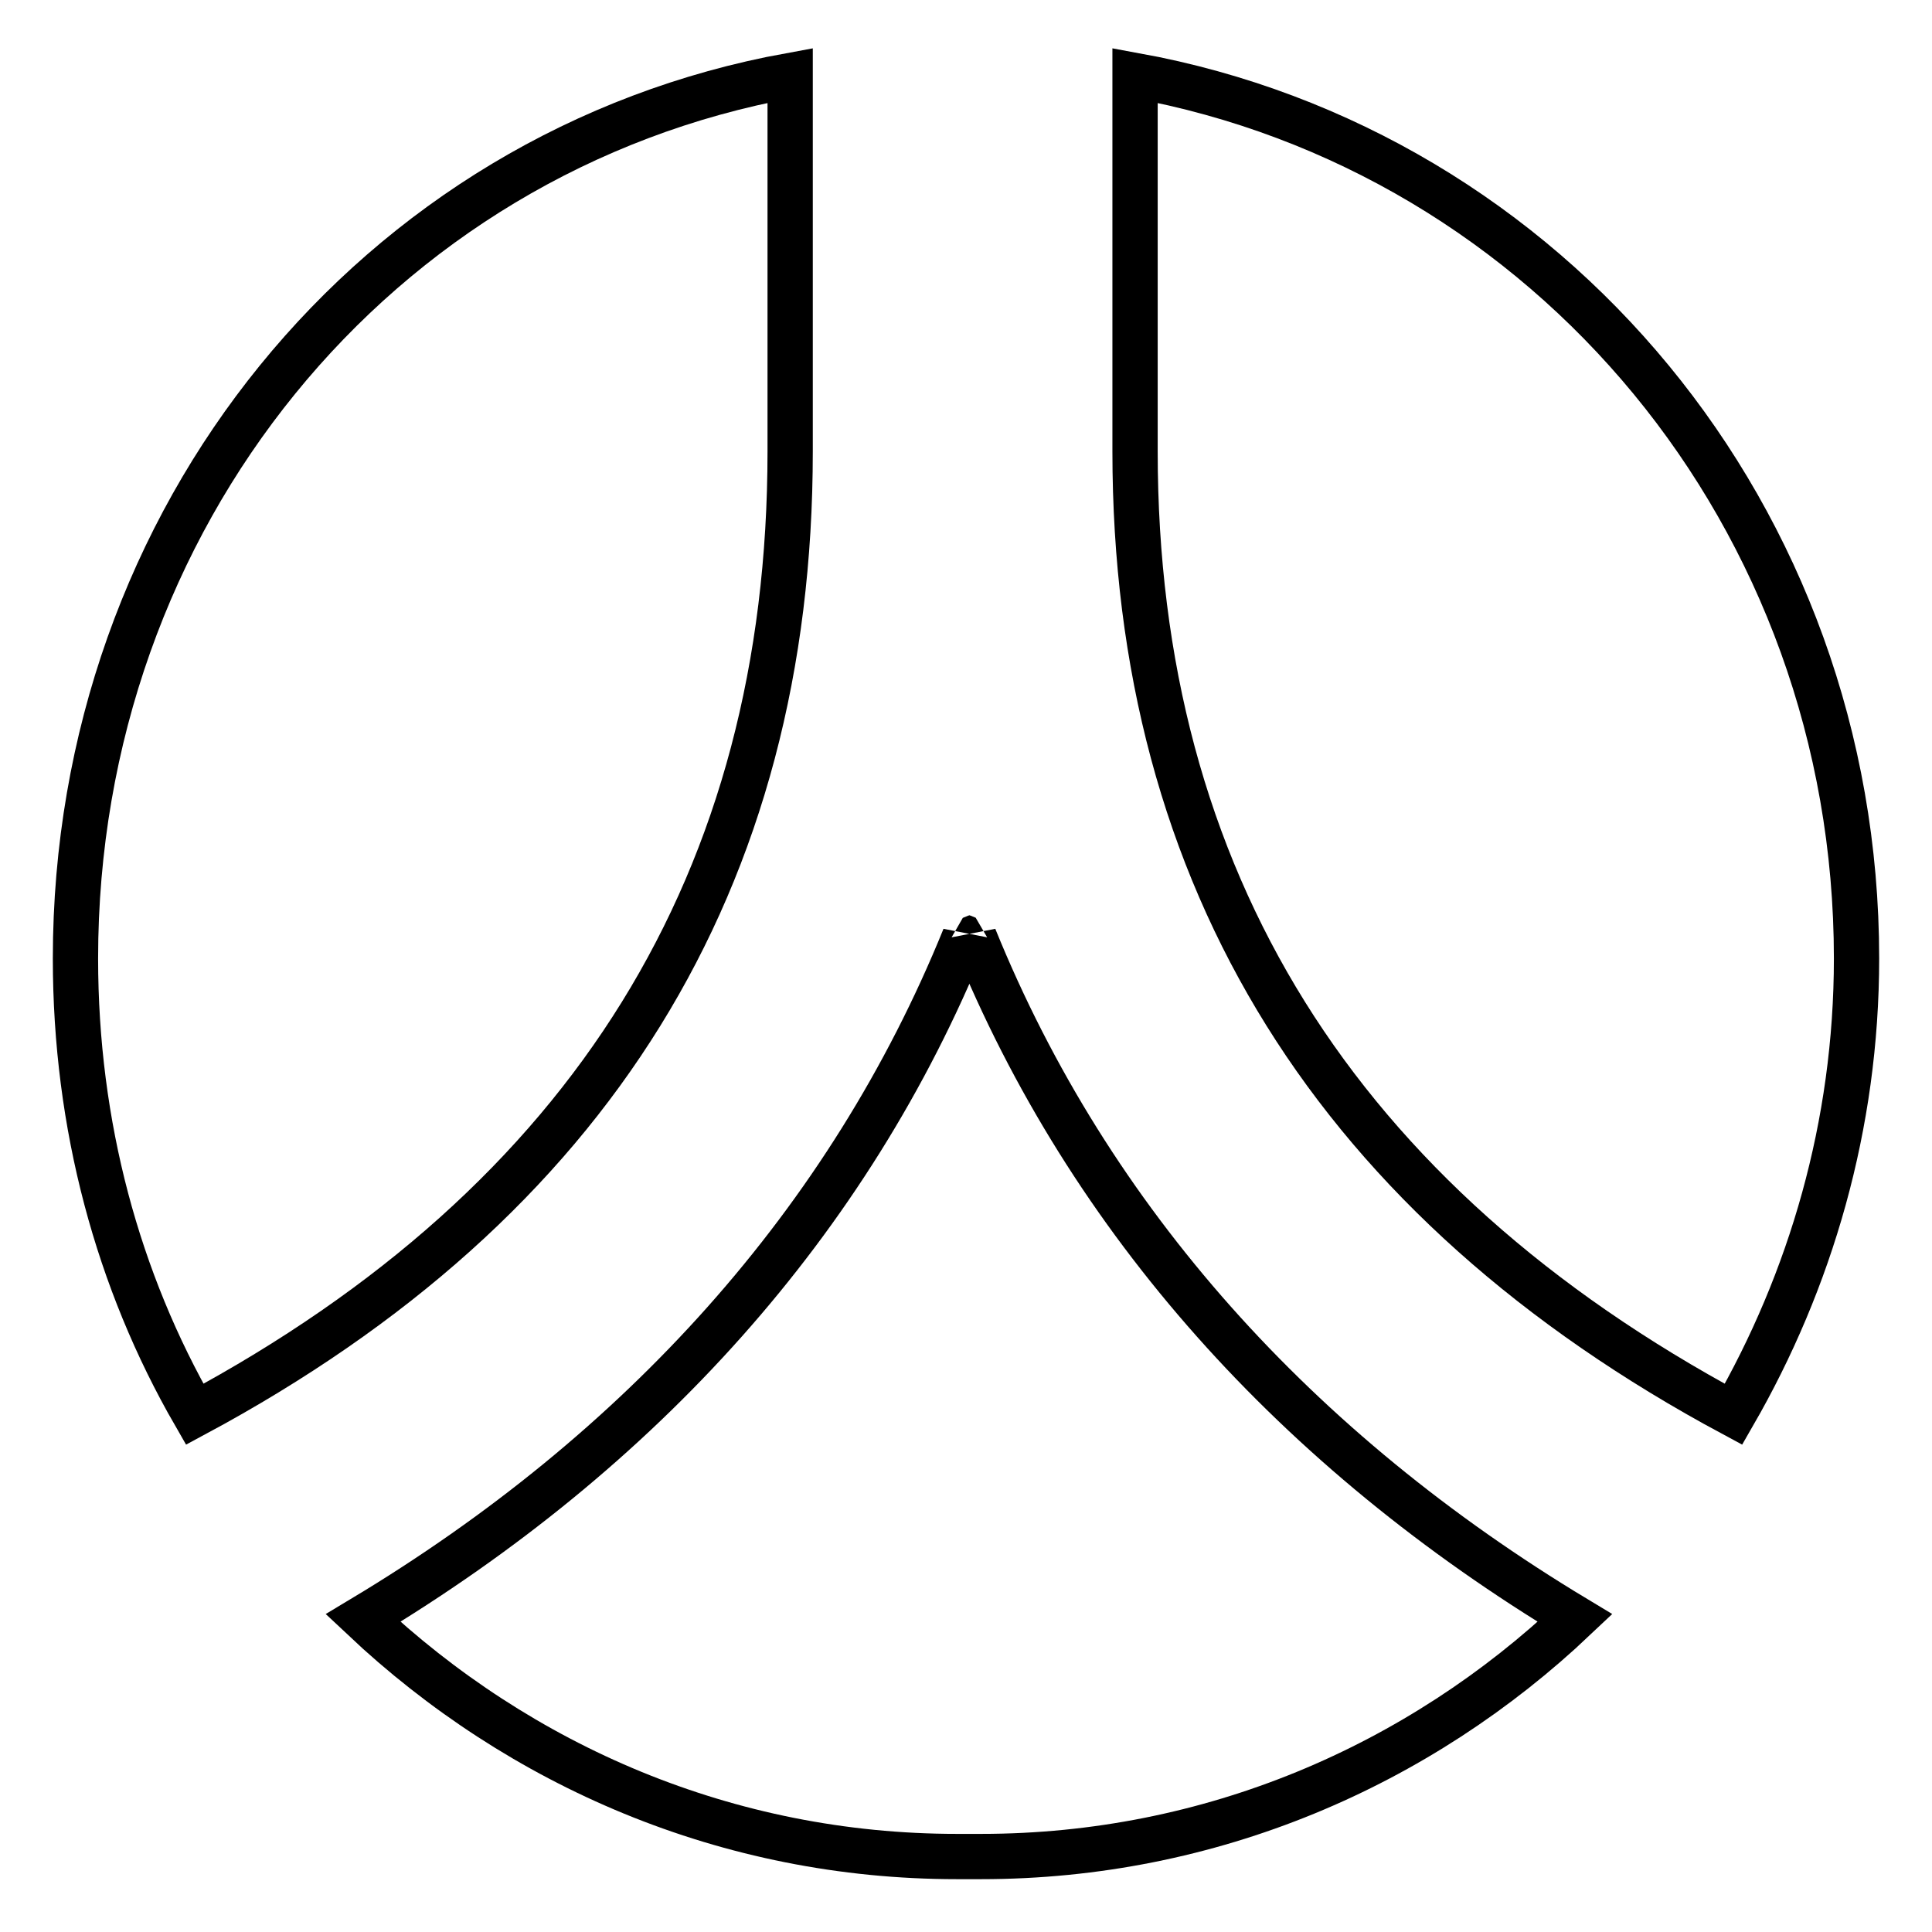
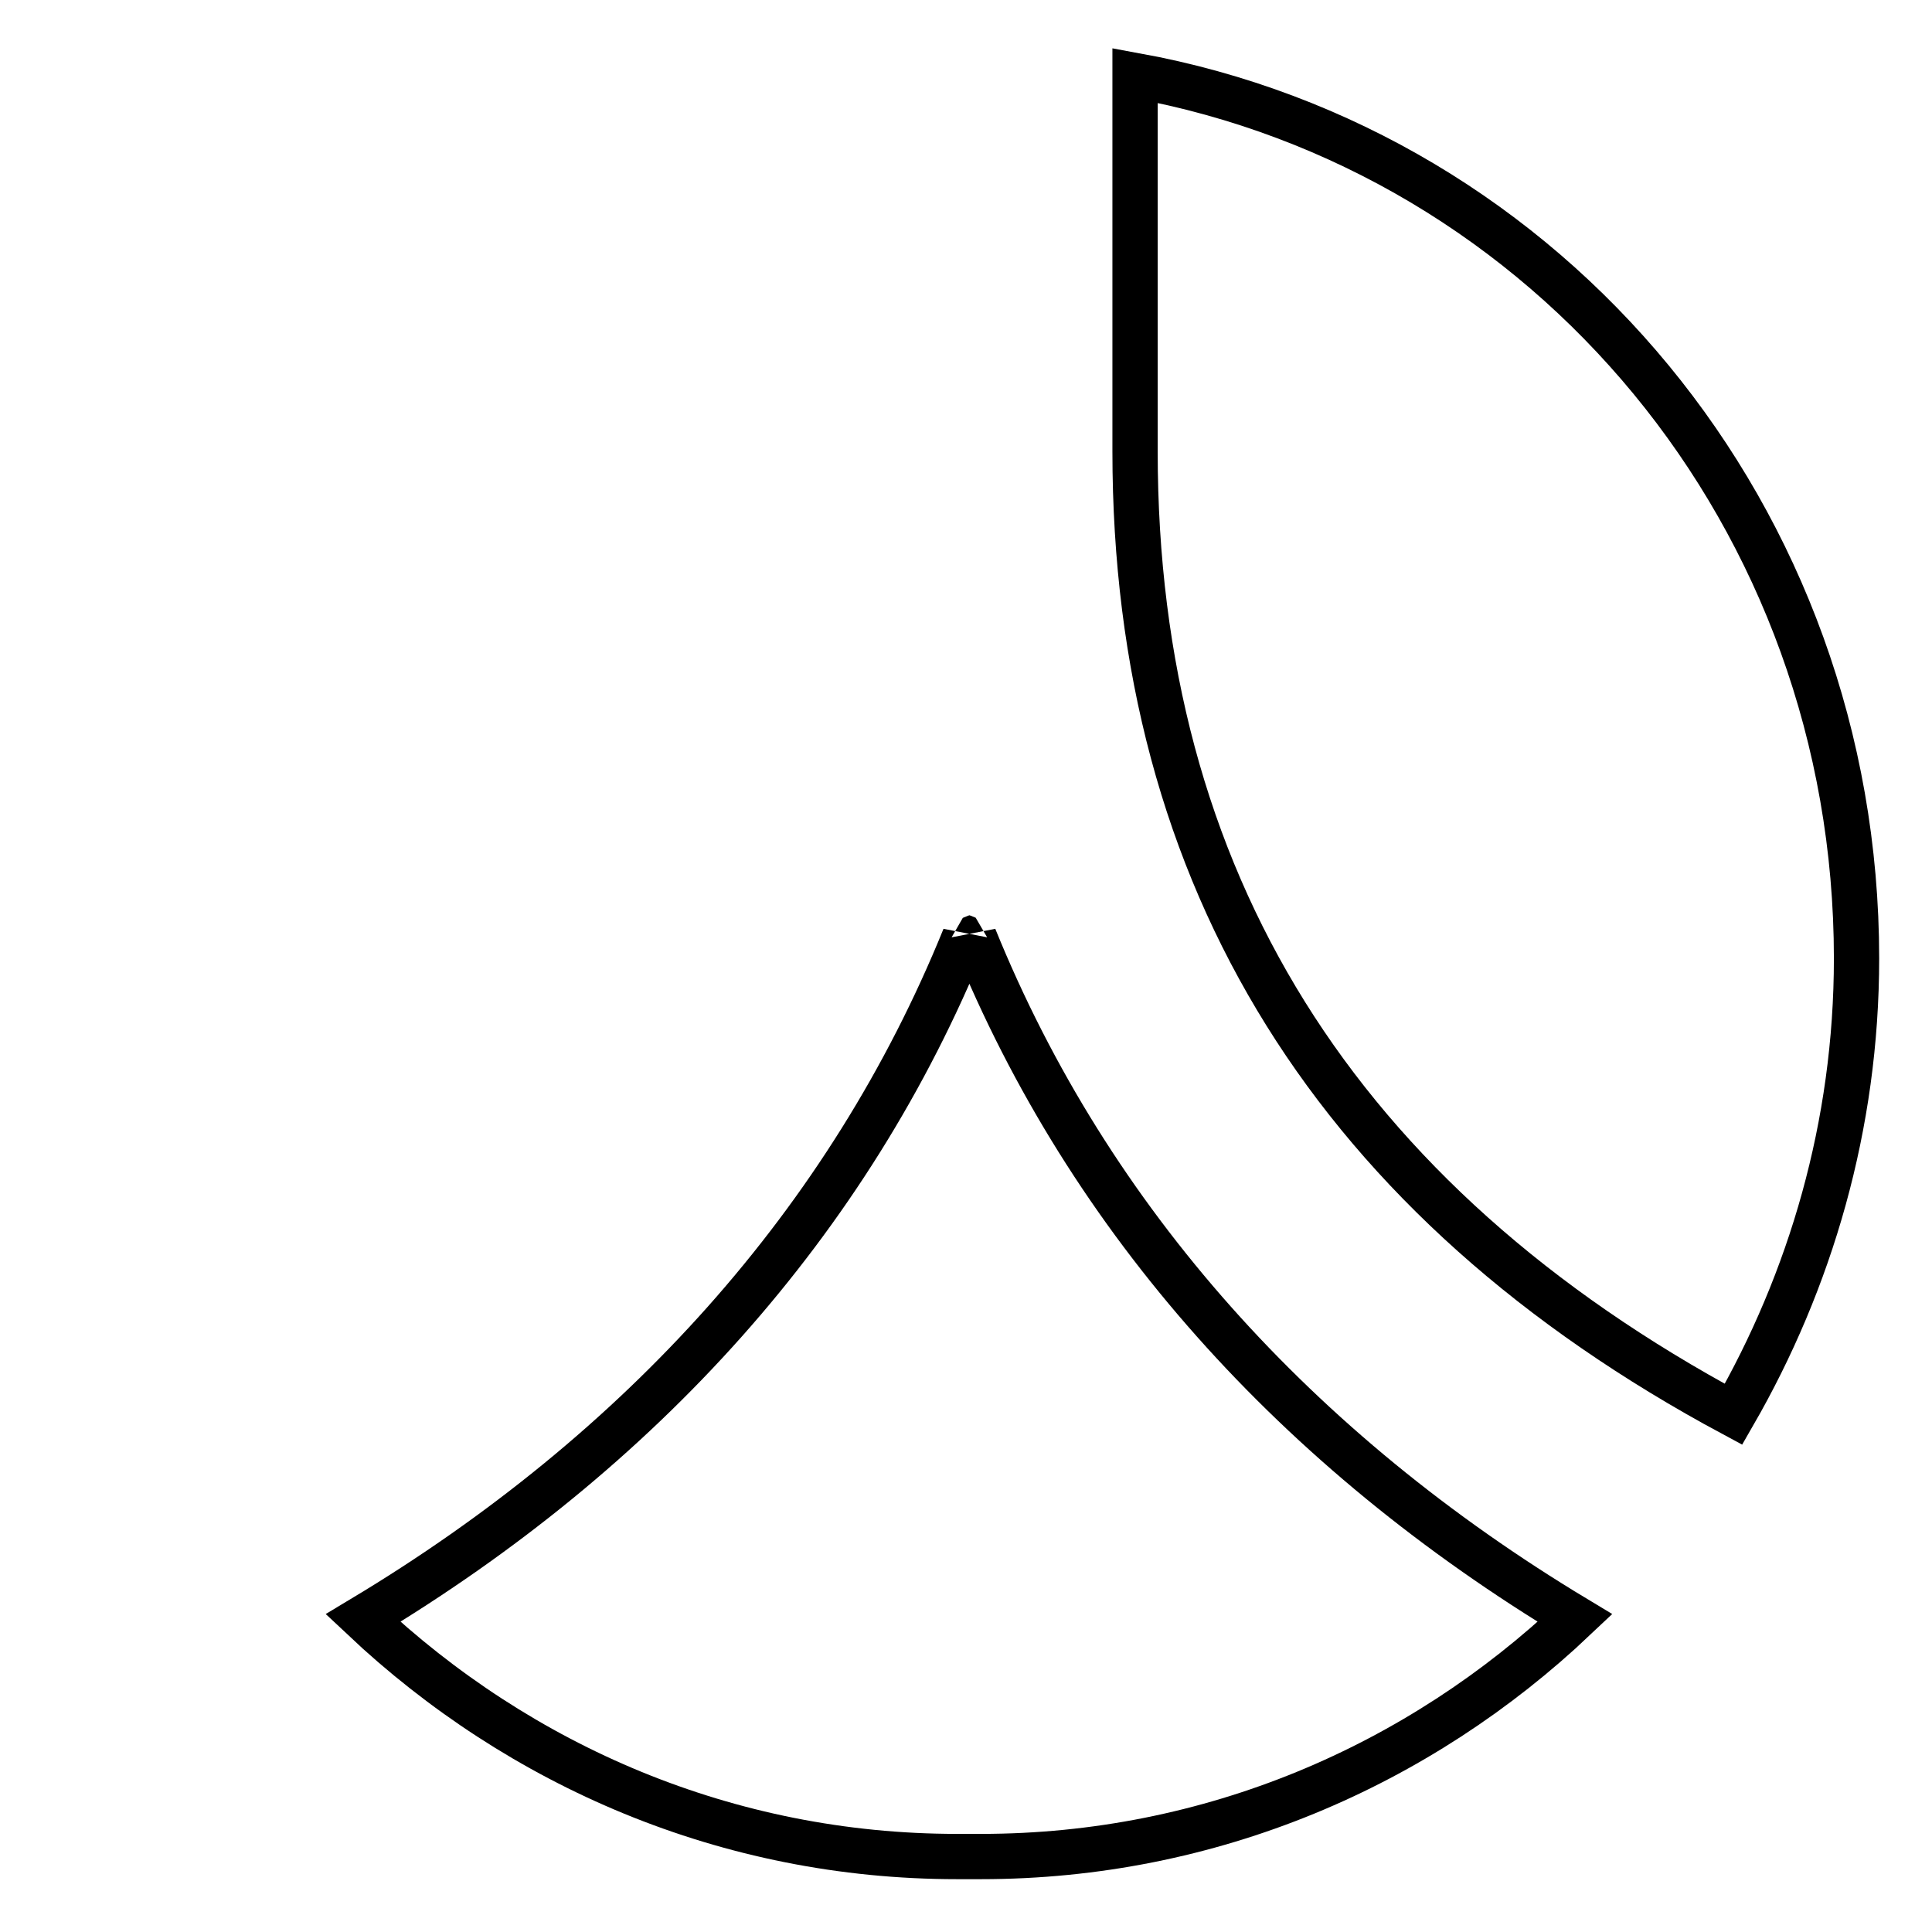
<svg xmlns="http://www.w3.org/2000/svg" version="1.1" x="0px" y="0px" viewBox="0 0 256 256" enable-background="new 0 0 256 256" xml:space="preserve">
  <g>
    <g>
      <path stroke-width="6" fill-opacity="0" stroke="#000000" d="M229.7,187.4c-52.5-28.2-79.3-70.8-79.3-127.6V10C205.3,20,246,68.5,246,127C246,149.1,239.9,169.7,229.7,187.4z" />
      <path stroke-width="6" fill-opacity="0" stroke="#000000" d="M129.1,124.2c0,0.1-1.3,0.1-1.3,0c-15.3,37.7-42.9,68.1-79.7,90.2C68.9,234,96.4,246,126.8,246c0.4,0,1.3,0,1.7,0l0,0c0.4,0,1.1,0,1.5,0c30.4,0,58-12,78.7-31.6C172,192.3,144.4,161.9,129.1,124.2z" />
-       <path stroke-width="6" fill-opacity="0" stroke="#000000" d="M25.8,187.4C15.6,169.7,10,149.1,10,127C10,68.5,49.8,20,104.7,10v49.8C104.7,116.7,78.3,159.2,25.8,187.4z" />
    </g>
  </g>
</svg>